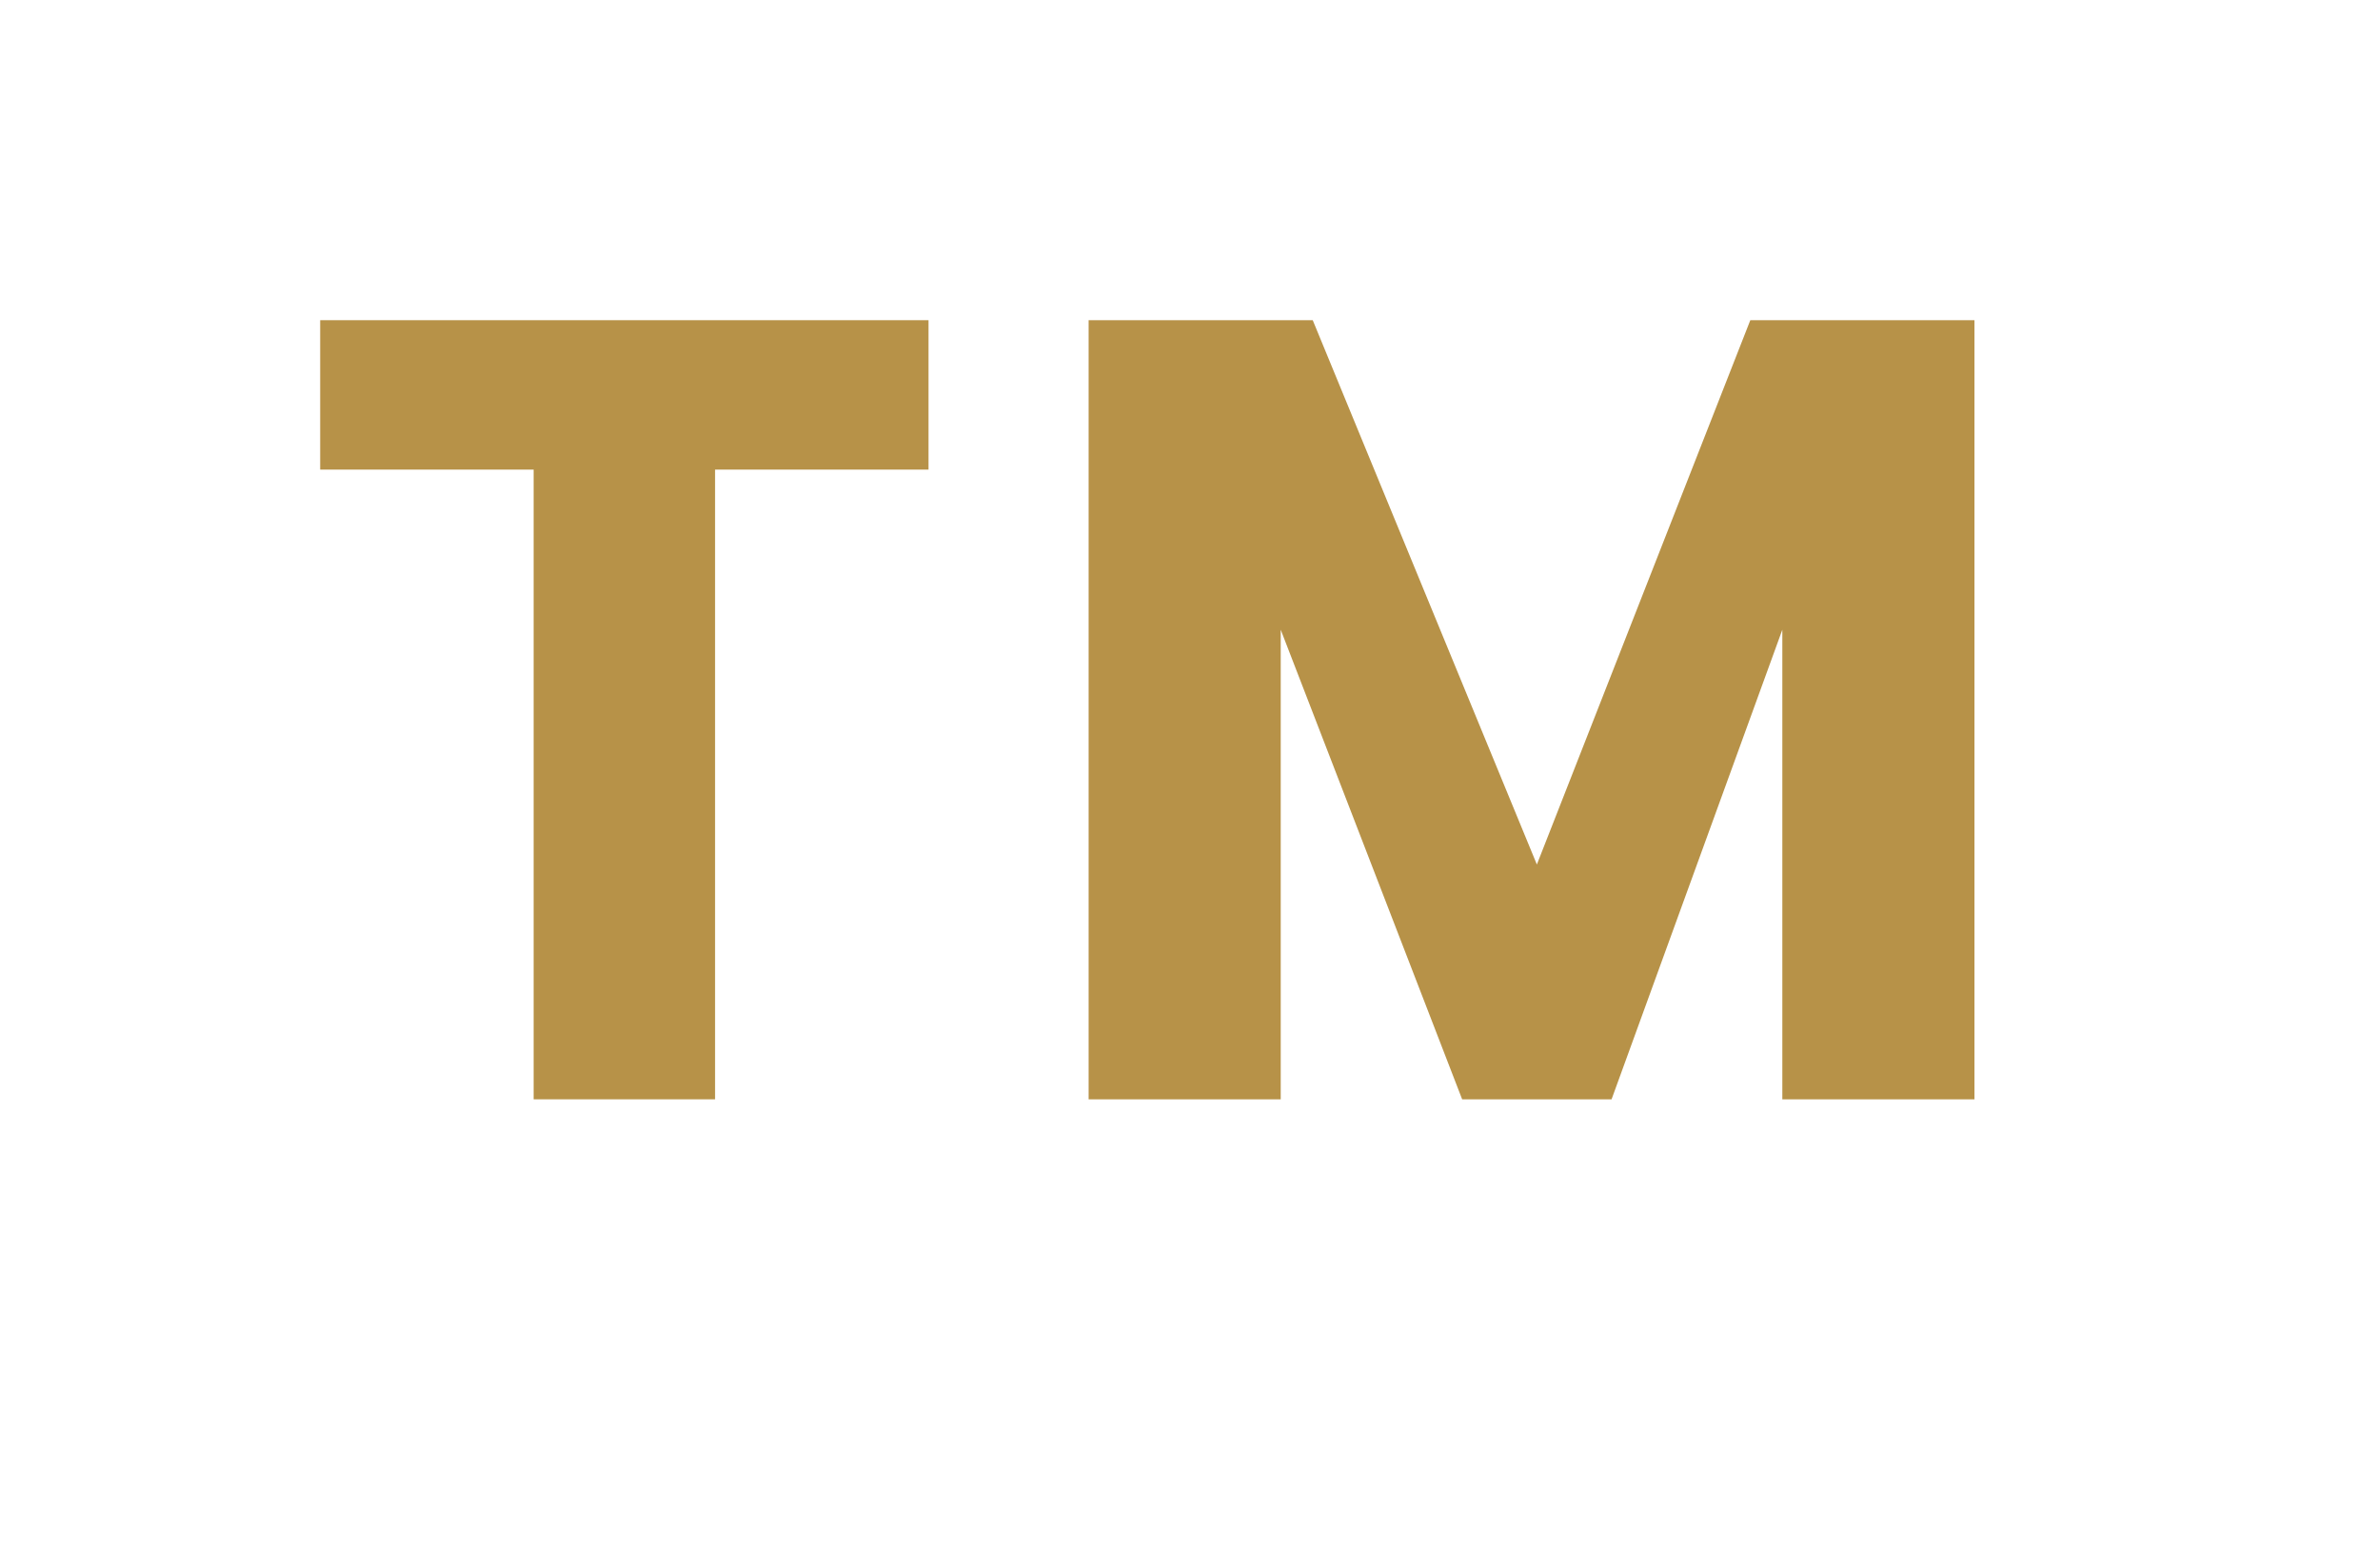
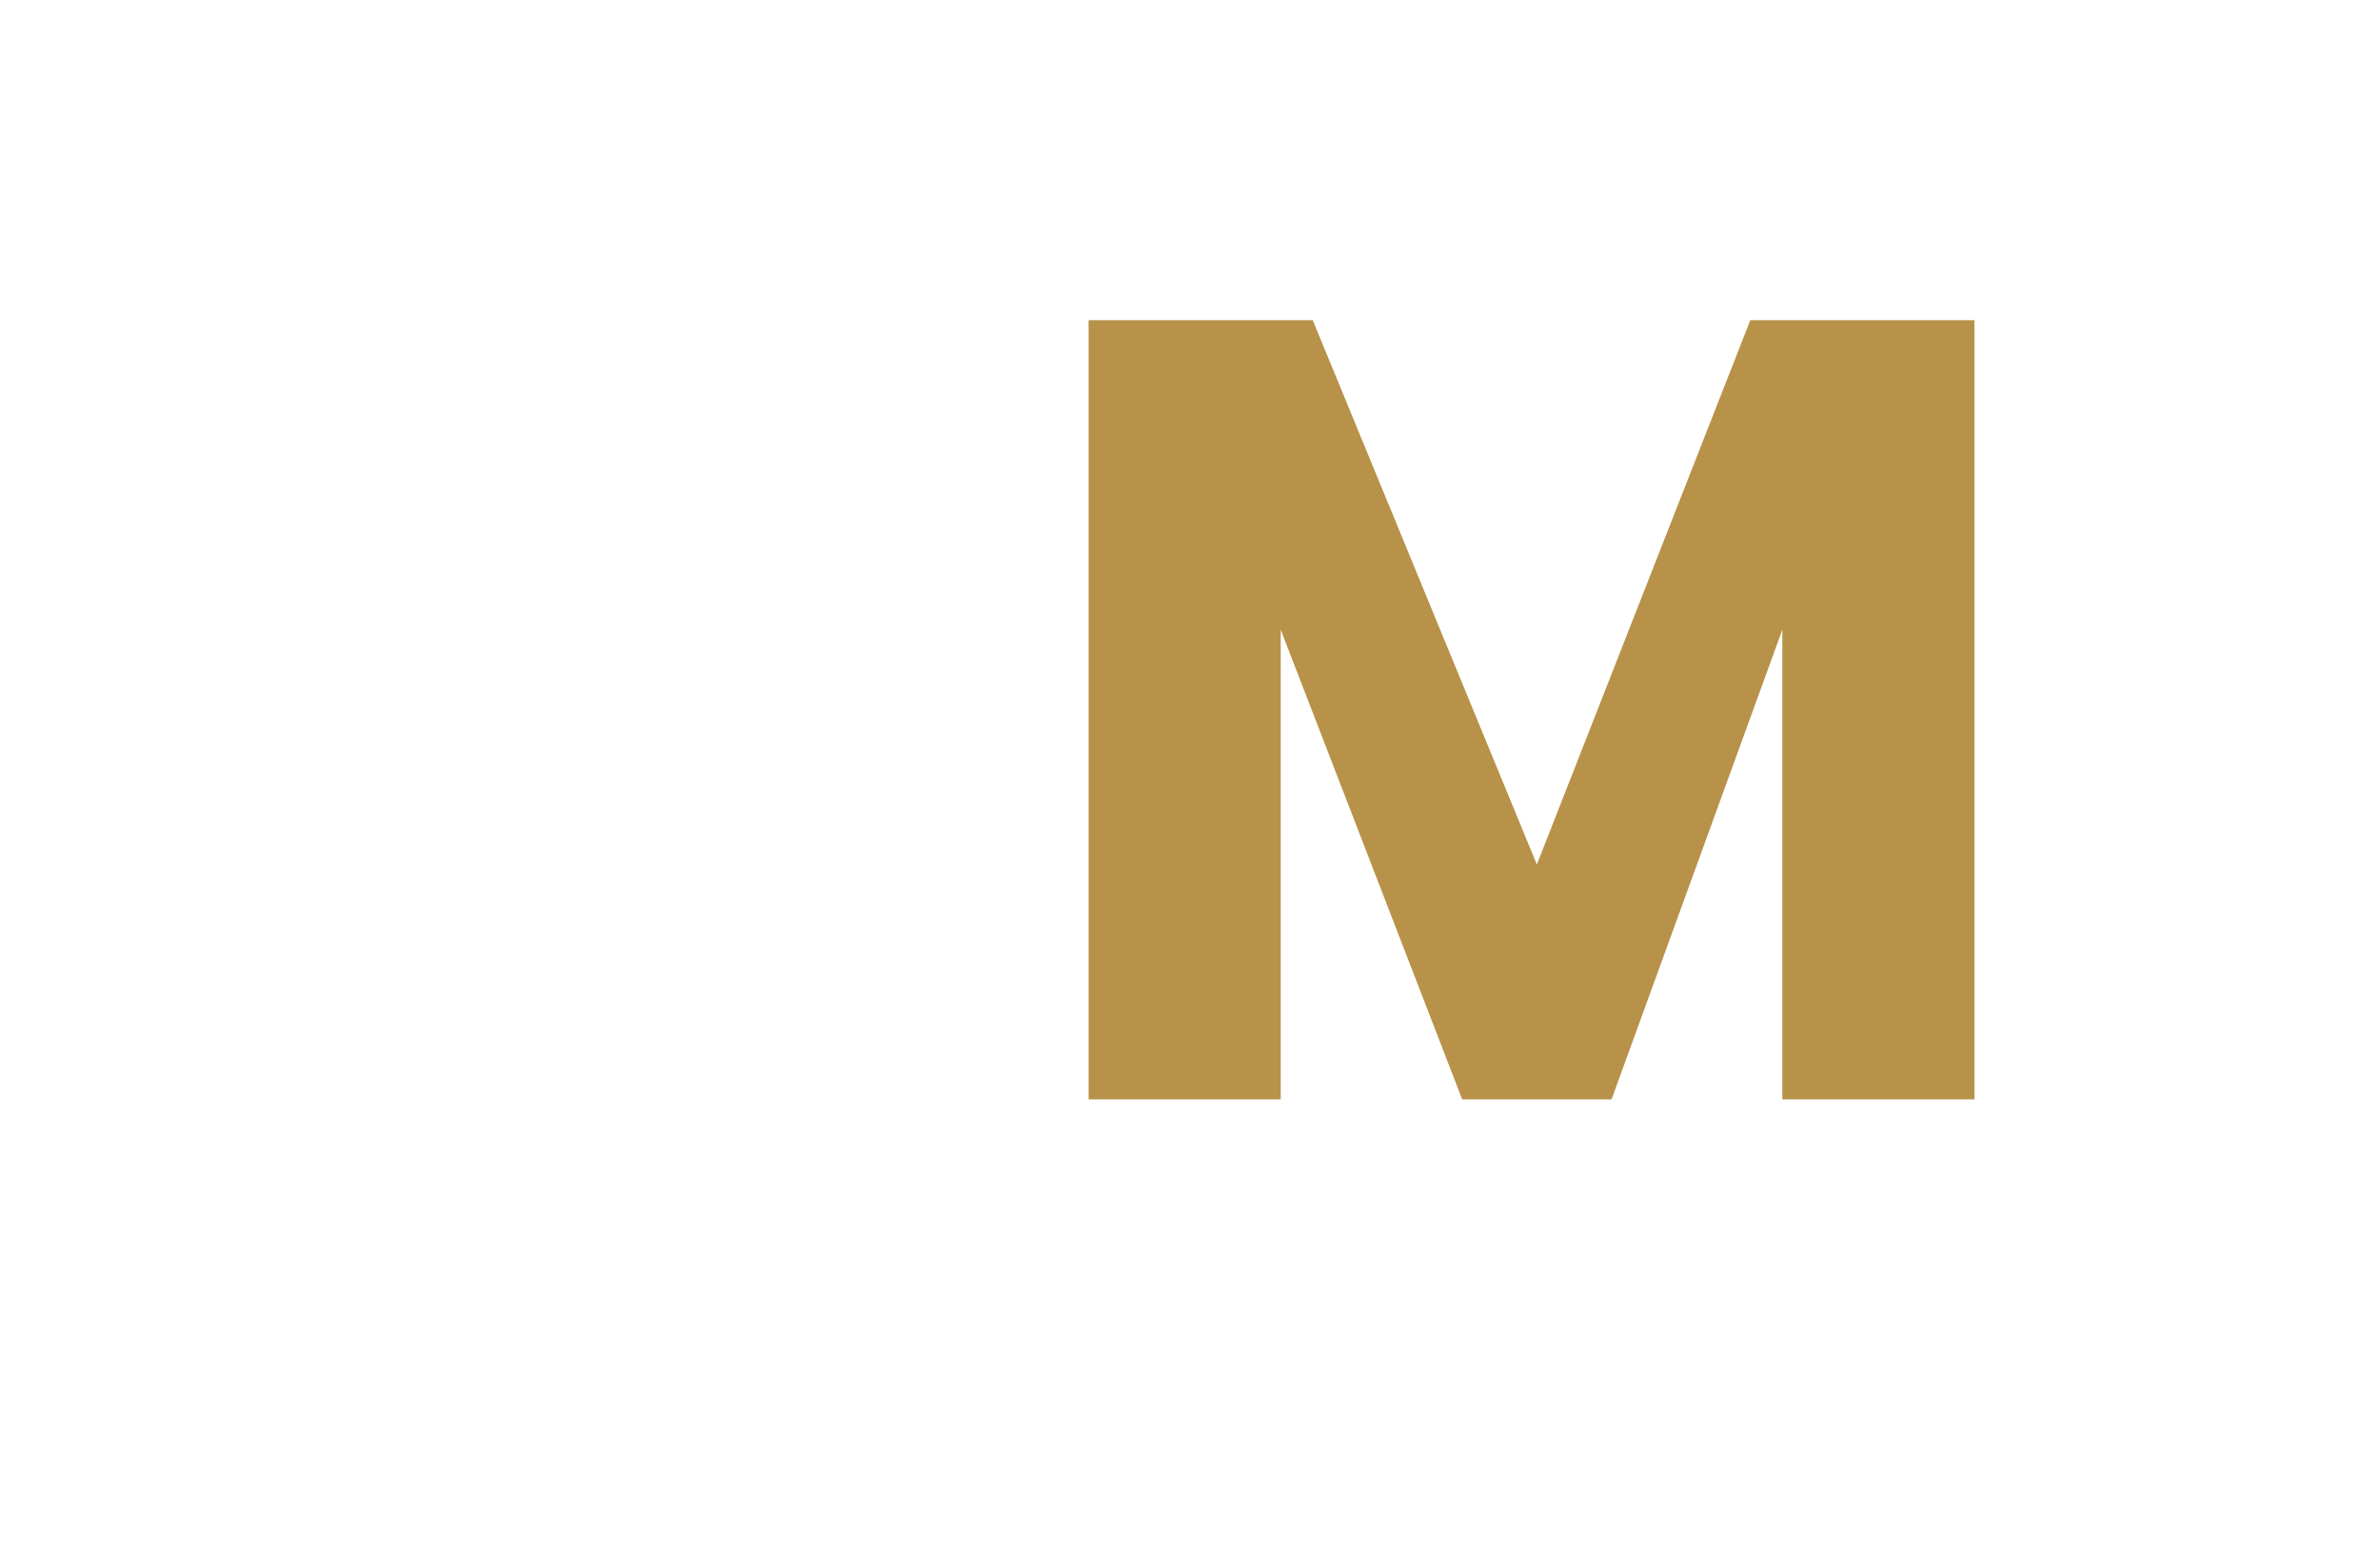
<svg xmlns="http://www.w3.org/2000/svg" version="1.1" id="Layer_1" x="0px" y="0px" viewBox="0 0 22.3 14.5" style="enable-background:new 0 0 22.3 14.5;" xml:space="preserve">
  <style type="text/css">
	.st0{fill:#B79248;}
</style>
  <g>
-     <polygon class="st0" points="3,4.4 5,4.4 5,10.3 6.7,10.3 6.7,4.4 8.7,4.4 8.7,3 3,3  " />
    <polygon class="st0" points="16.4,3 14.4,8.1 12.3,3 10.2,3 10.2,10.3 12,10.3 12,5.9 13.7,10.3 15.1,10.3 16.7,5.9 16.7,10.3    18.5,10.3 18.5,3  " />
  </g>
</svg>